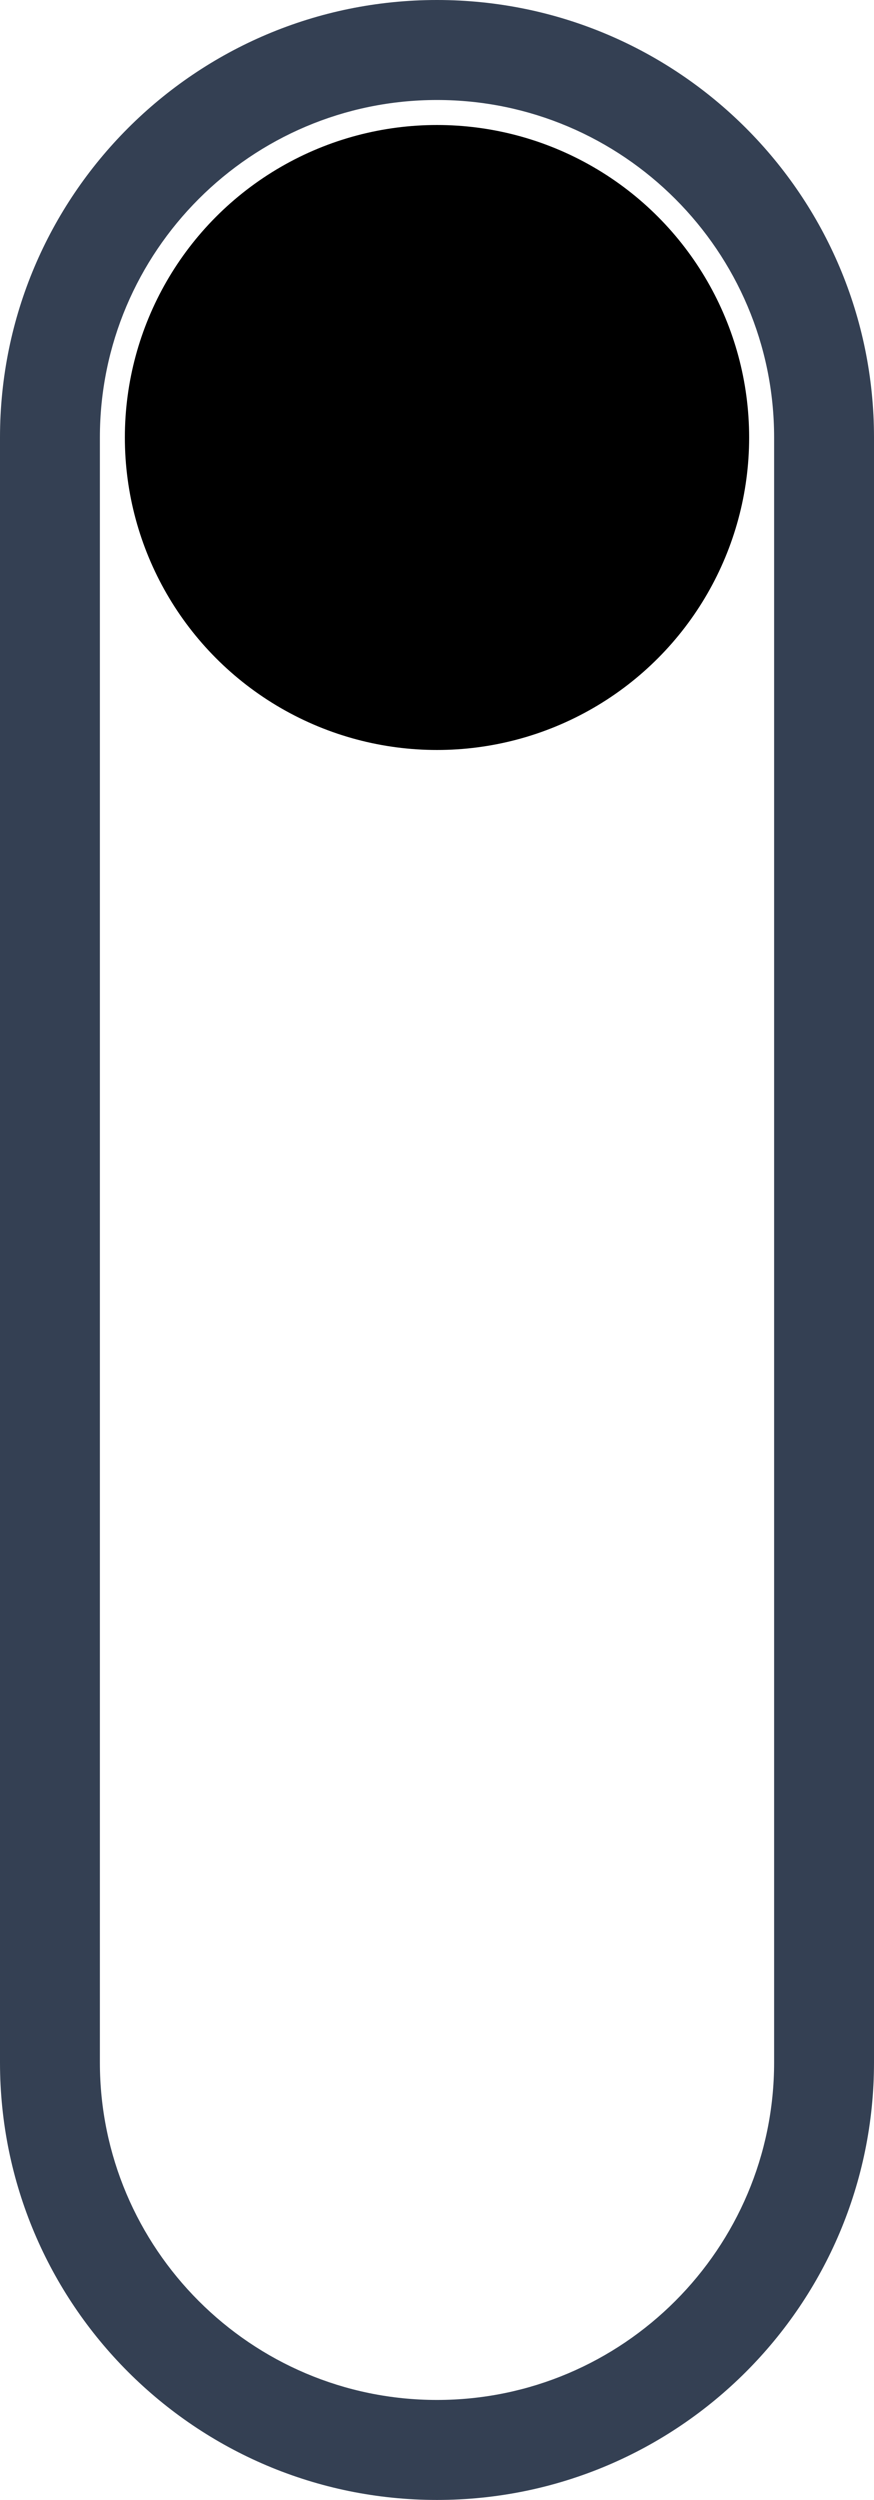
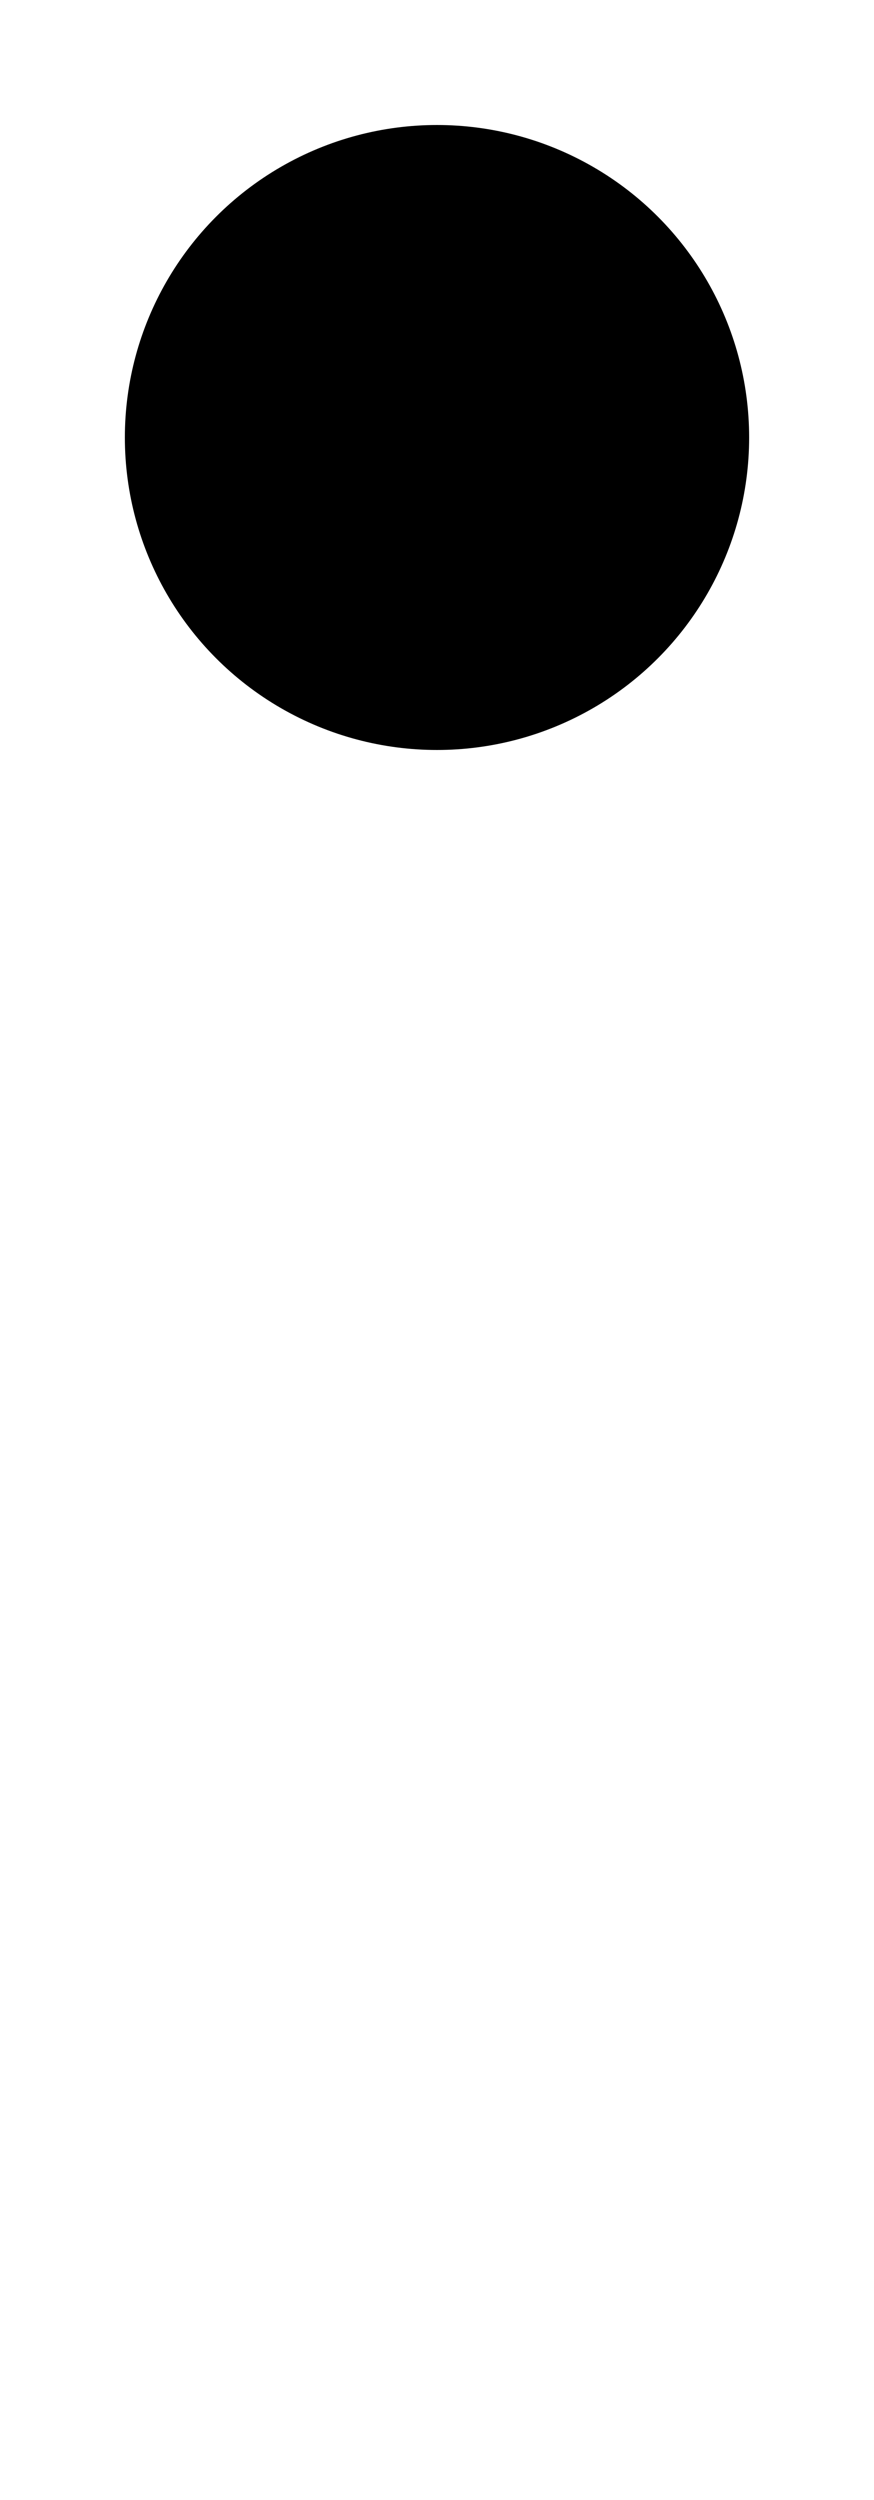
<svg xmlns="http://www.w3.org/2000/svg" id="scrolldown" version="1.1" viewBox="0 0 140 400">
  <defs>
    <style>
      @keyframes dcm_scrolldown_circle_anim {
        0% {
            transform: translate(0,0);
            fill: #344053;
        }
        50% {
            transform: translate(0,260px);
            fill: #2AB3A7;
        }
        100% {
            transform: translate(0,0);
            fill: #344053;
        }
      }
      #dcm_scrolldown_circle {
        transform-origin: center top;
        animation: ease-in-out infinite 3s dcm_scrolldown_circle_anim;
      }
      @keyframes dcm_scrolldown_bg_anim {
        0% {
            fill: #2AB3A7;
        }
        50% {
            fill: #344053;
        }
        100% {
            fill: #2AB3A7;
        }
      }
      #dcm_scrolldown_background {
        fill: #344053;
        animation: ease-in-out infinite 3s dcm_scrolldown_bg_anim;
      }
    </style>
  </defs>
-   <path id="dcm_scrolldown_background" d="M70,0h0C31.34,0,0,31.34,0,70v260c0,38.66,31.34,70,70,70h0c38.66,0,70-31.34,70-70V70C140,31.34,108.66,0,70,0ZM124,330c0,29.78-24.22,54-54,54s-54-24.22-54-54V70c0-29.78,24.22-54,54-54s54,24.22,54,54v260Z" />
  <circle id="dcm_scrolldown_circle" class="st0" cx="70" cy="70" r="50" />
</svg>